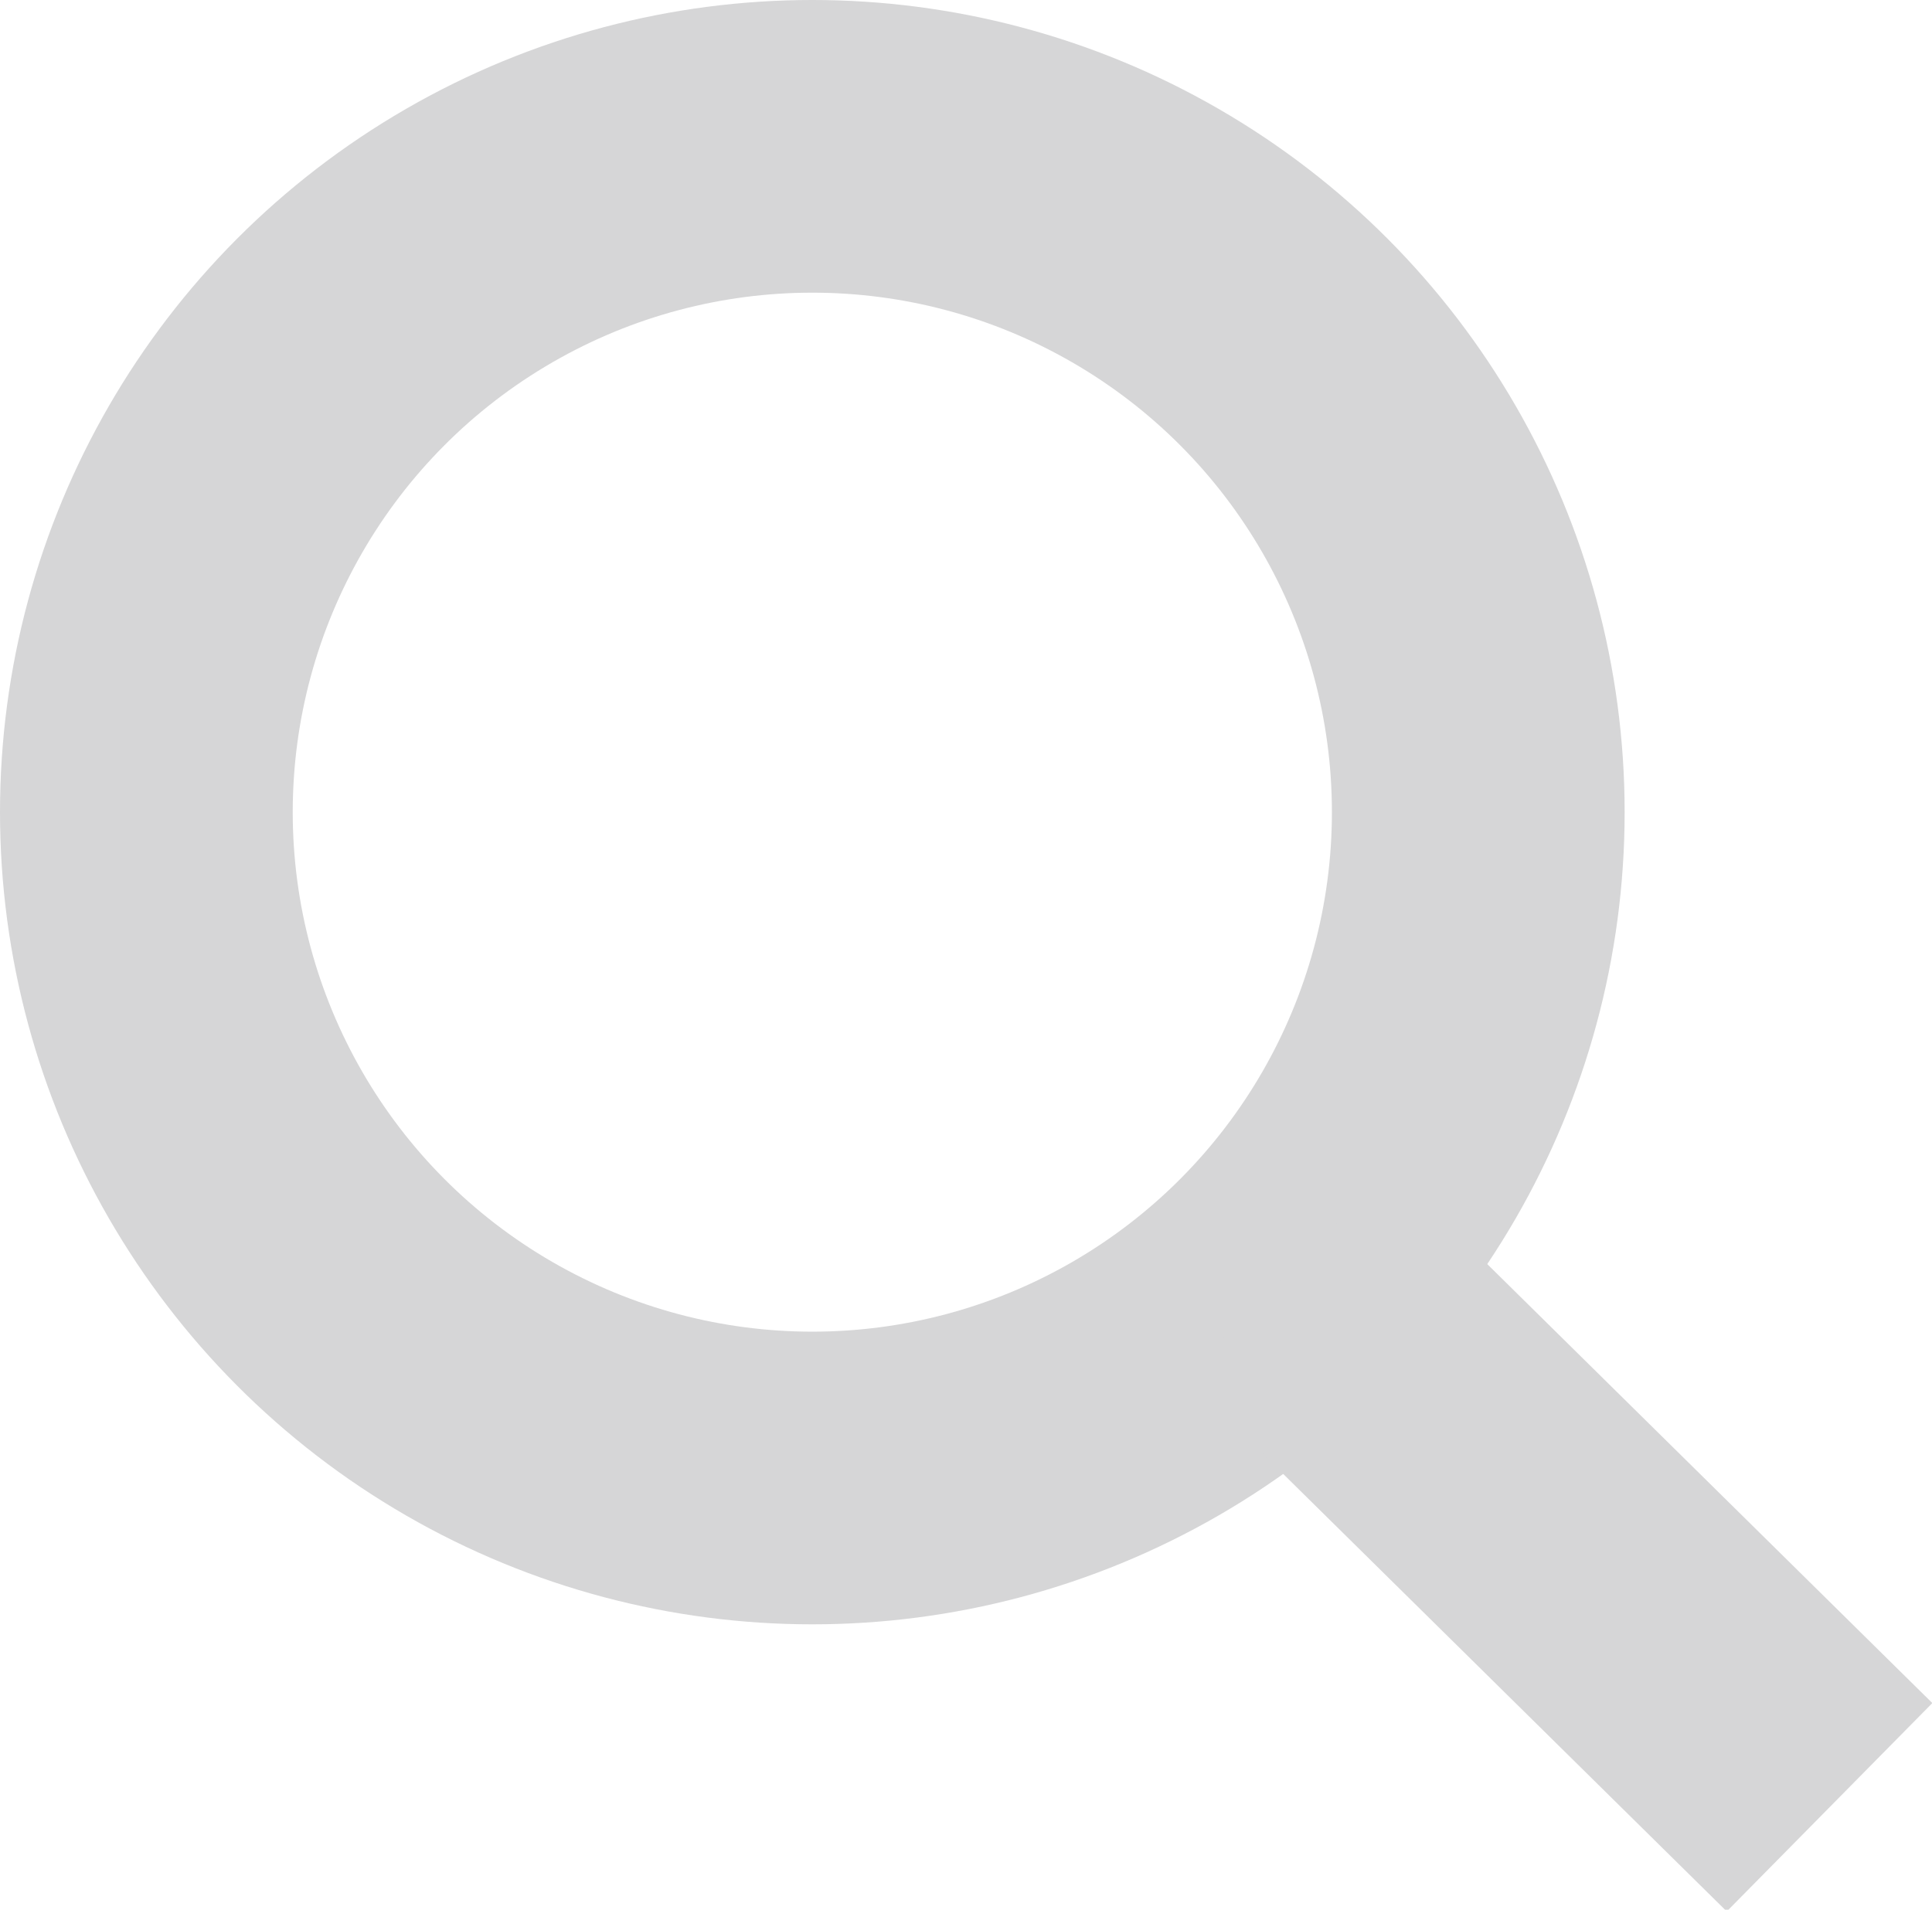
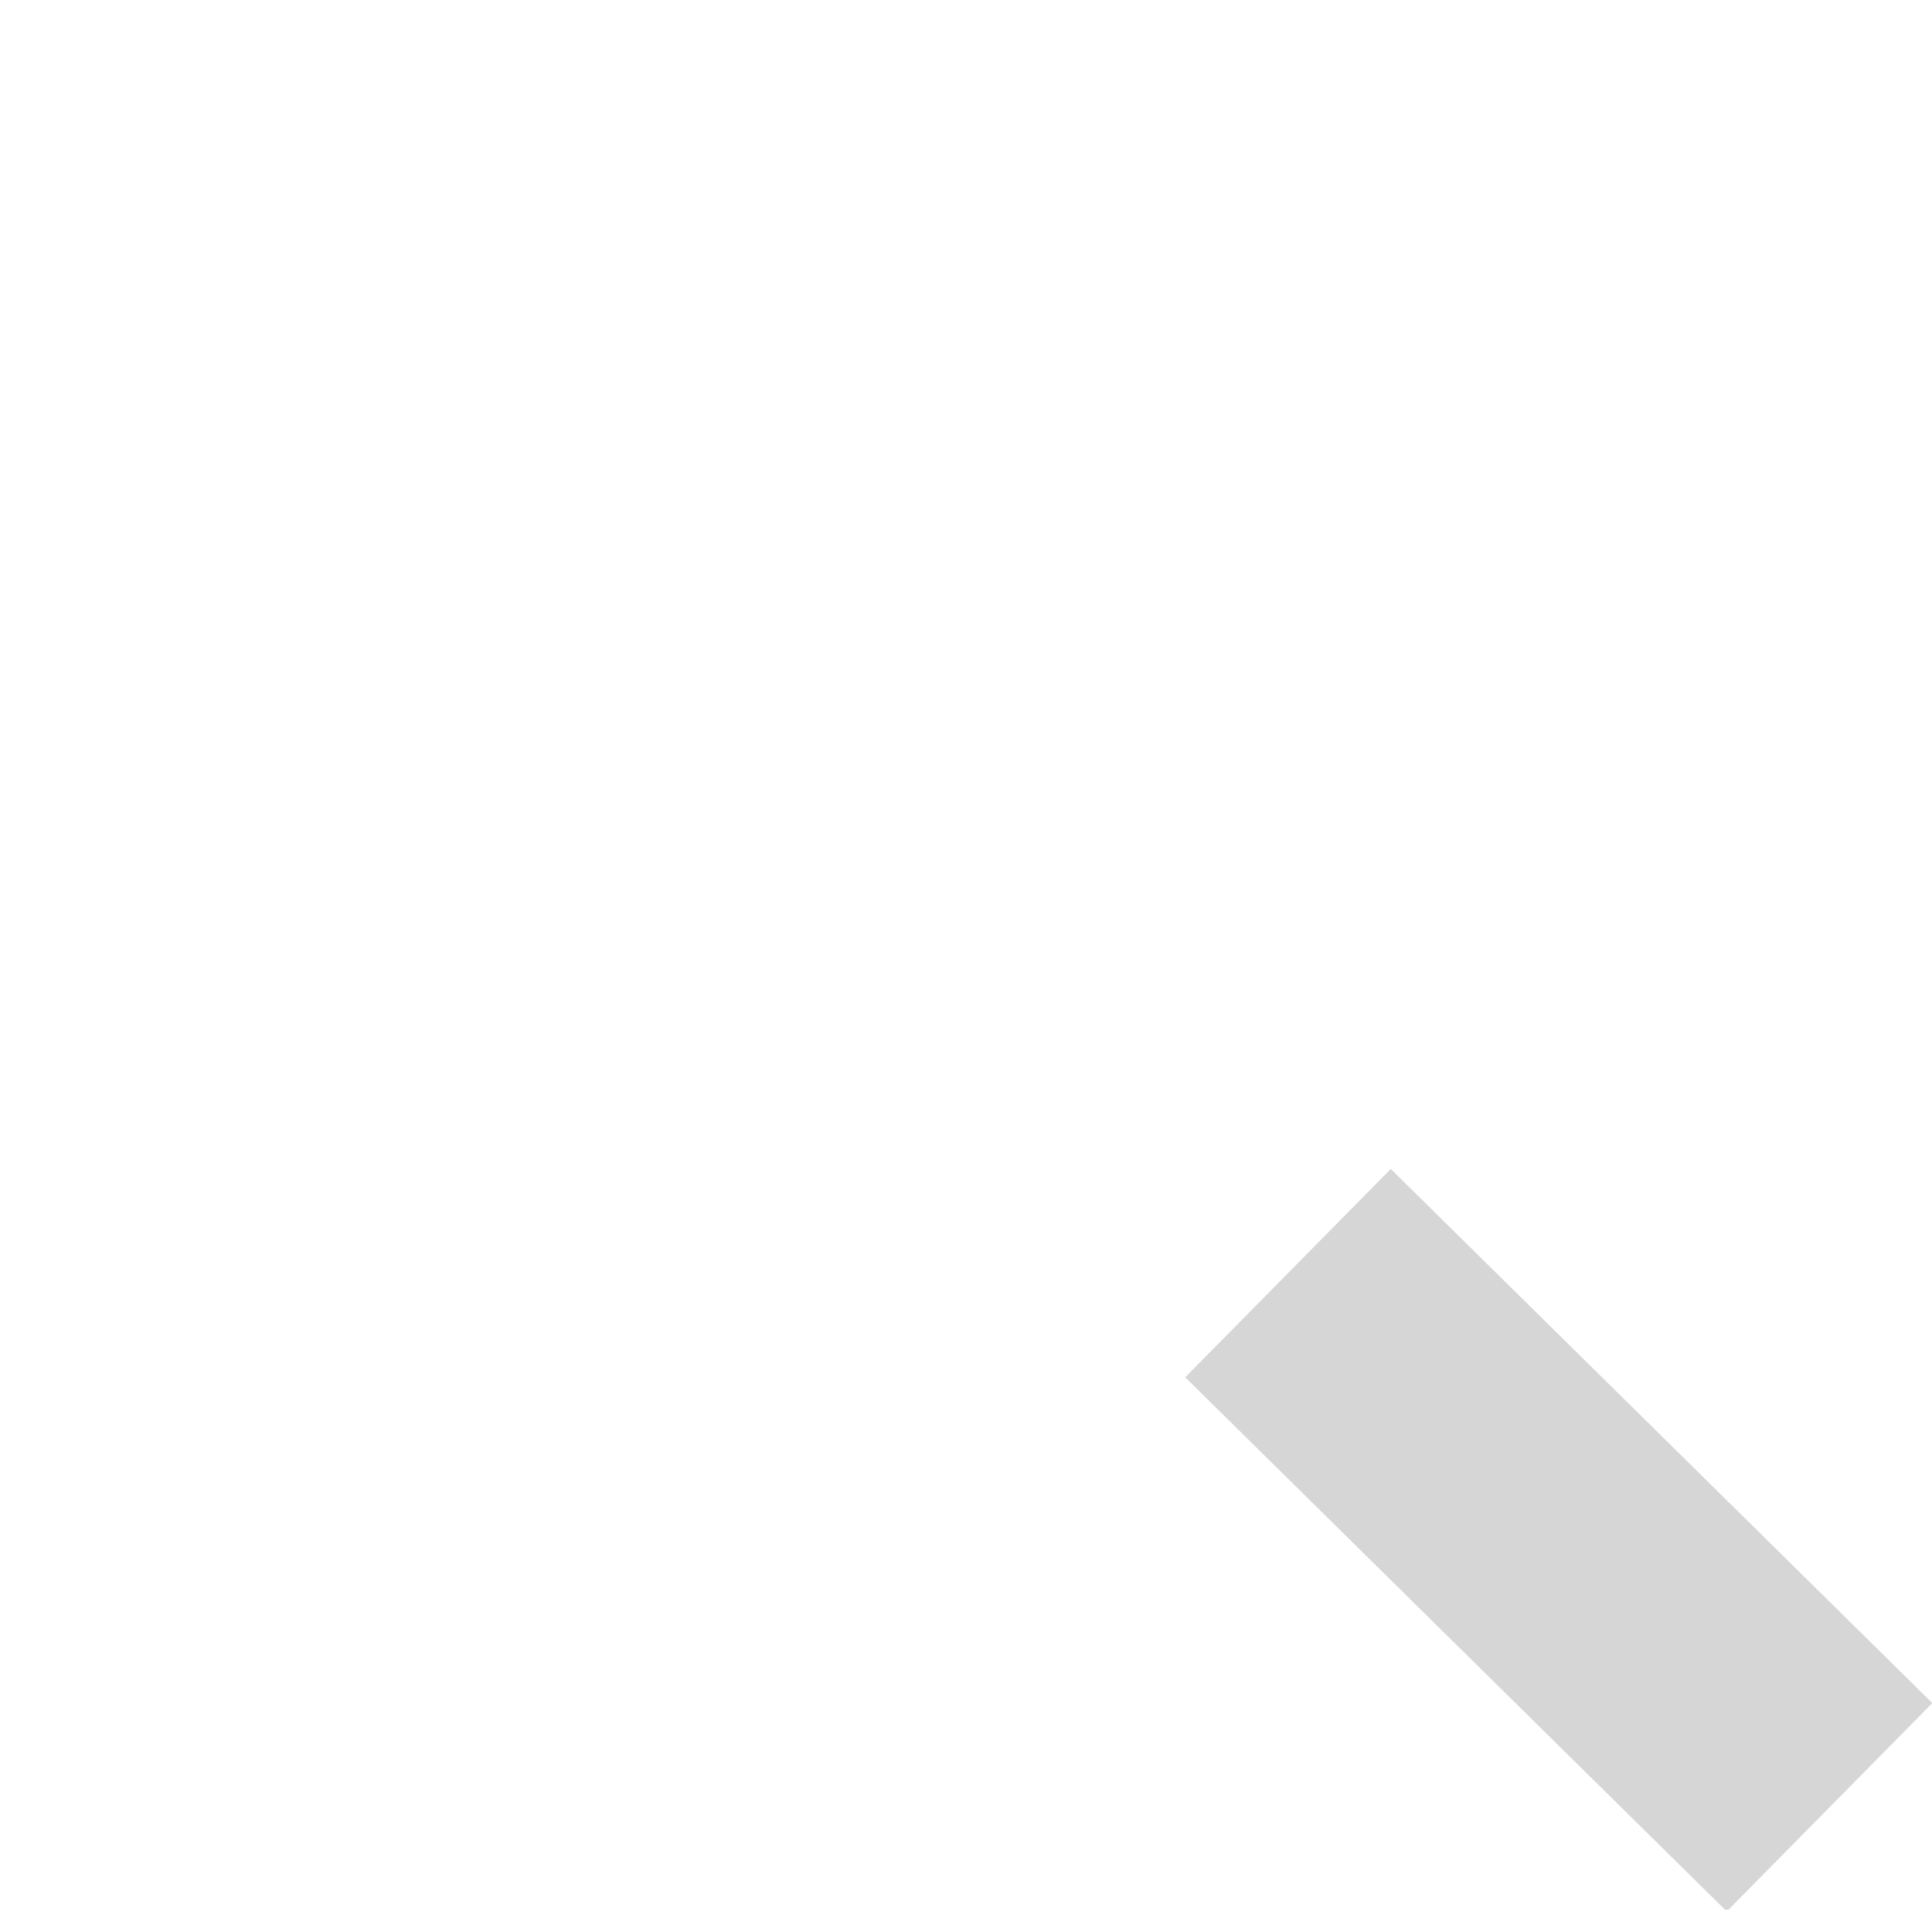
<svg xmlns="http://www.w3.org/2000/svg" width="26.4" height="26.1">
  <g fill="none" stroke="#D6D6D7" stroke-width="4" stroke-miterlimit="10">
-     <circle cx="11.1" cy="11.1" r="9.1" />
    <path d="M17.6 17.4l7.4 7.3" />
  </g>
</svg>